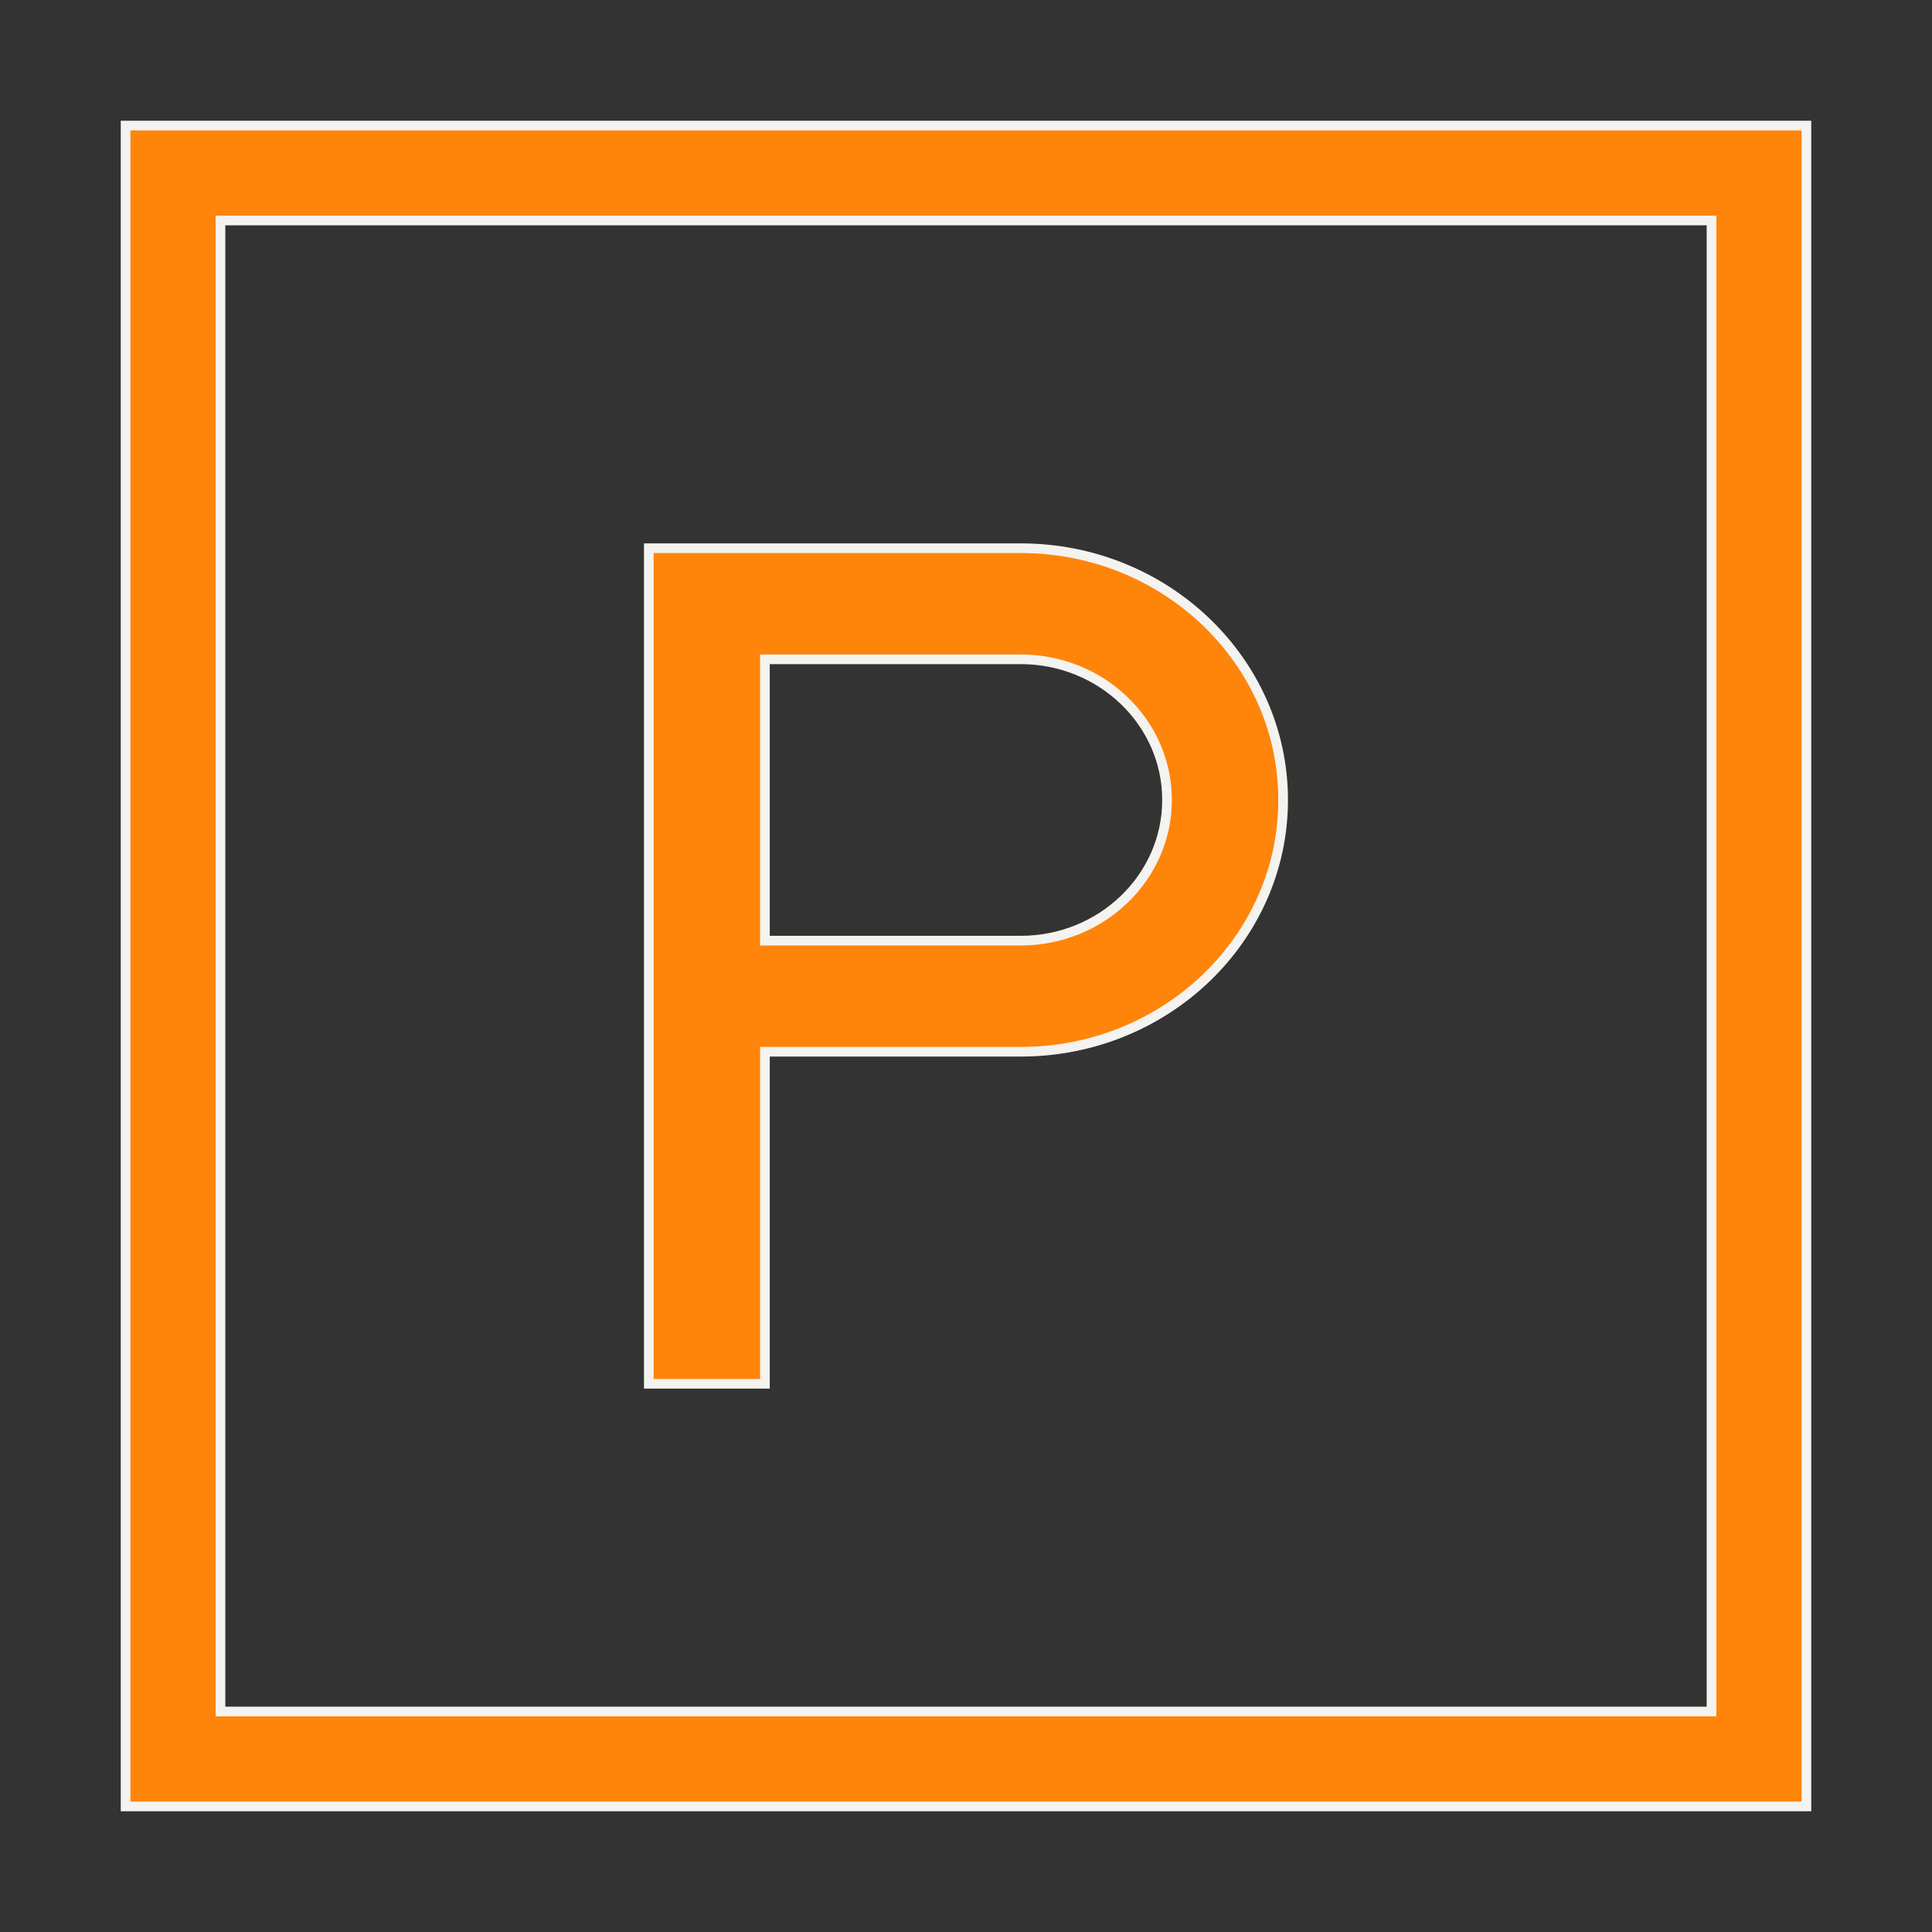
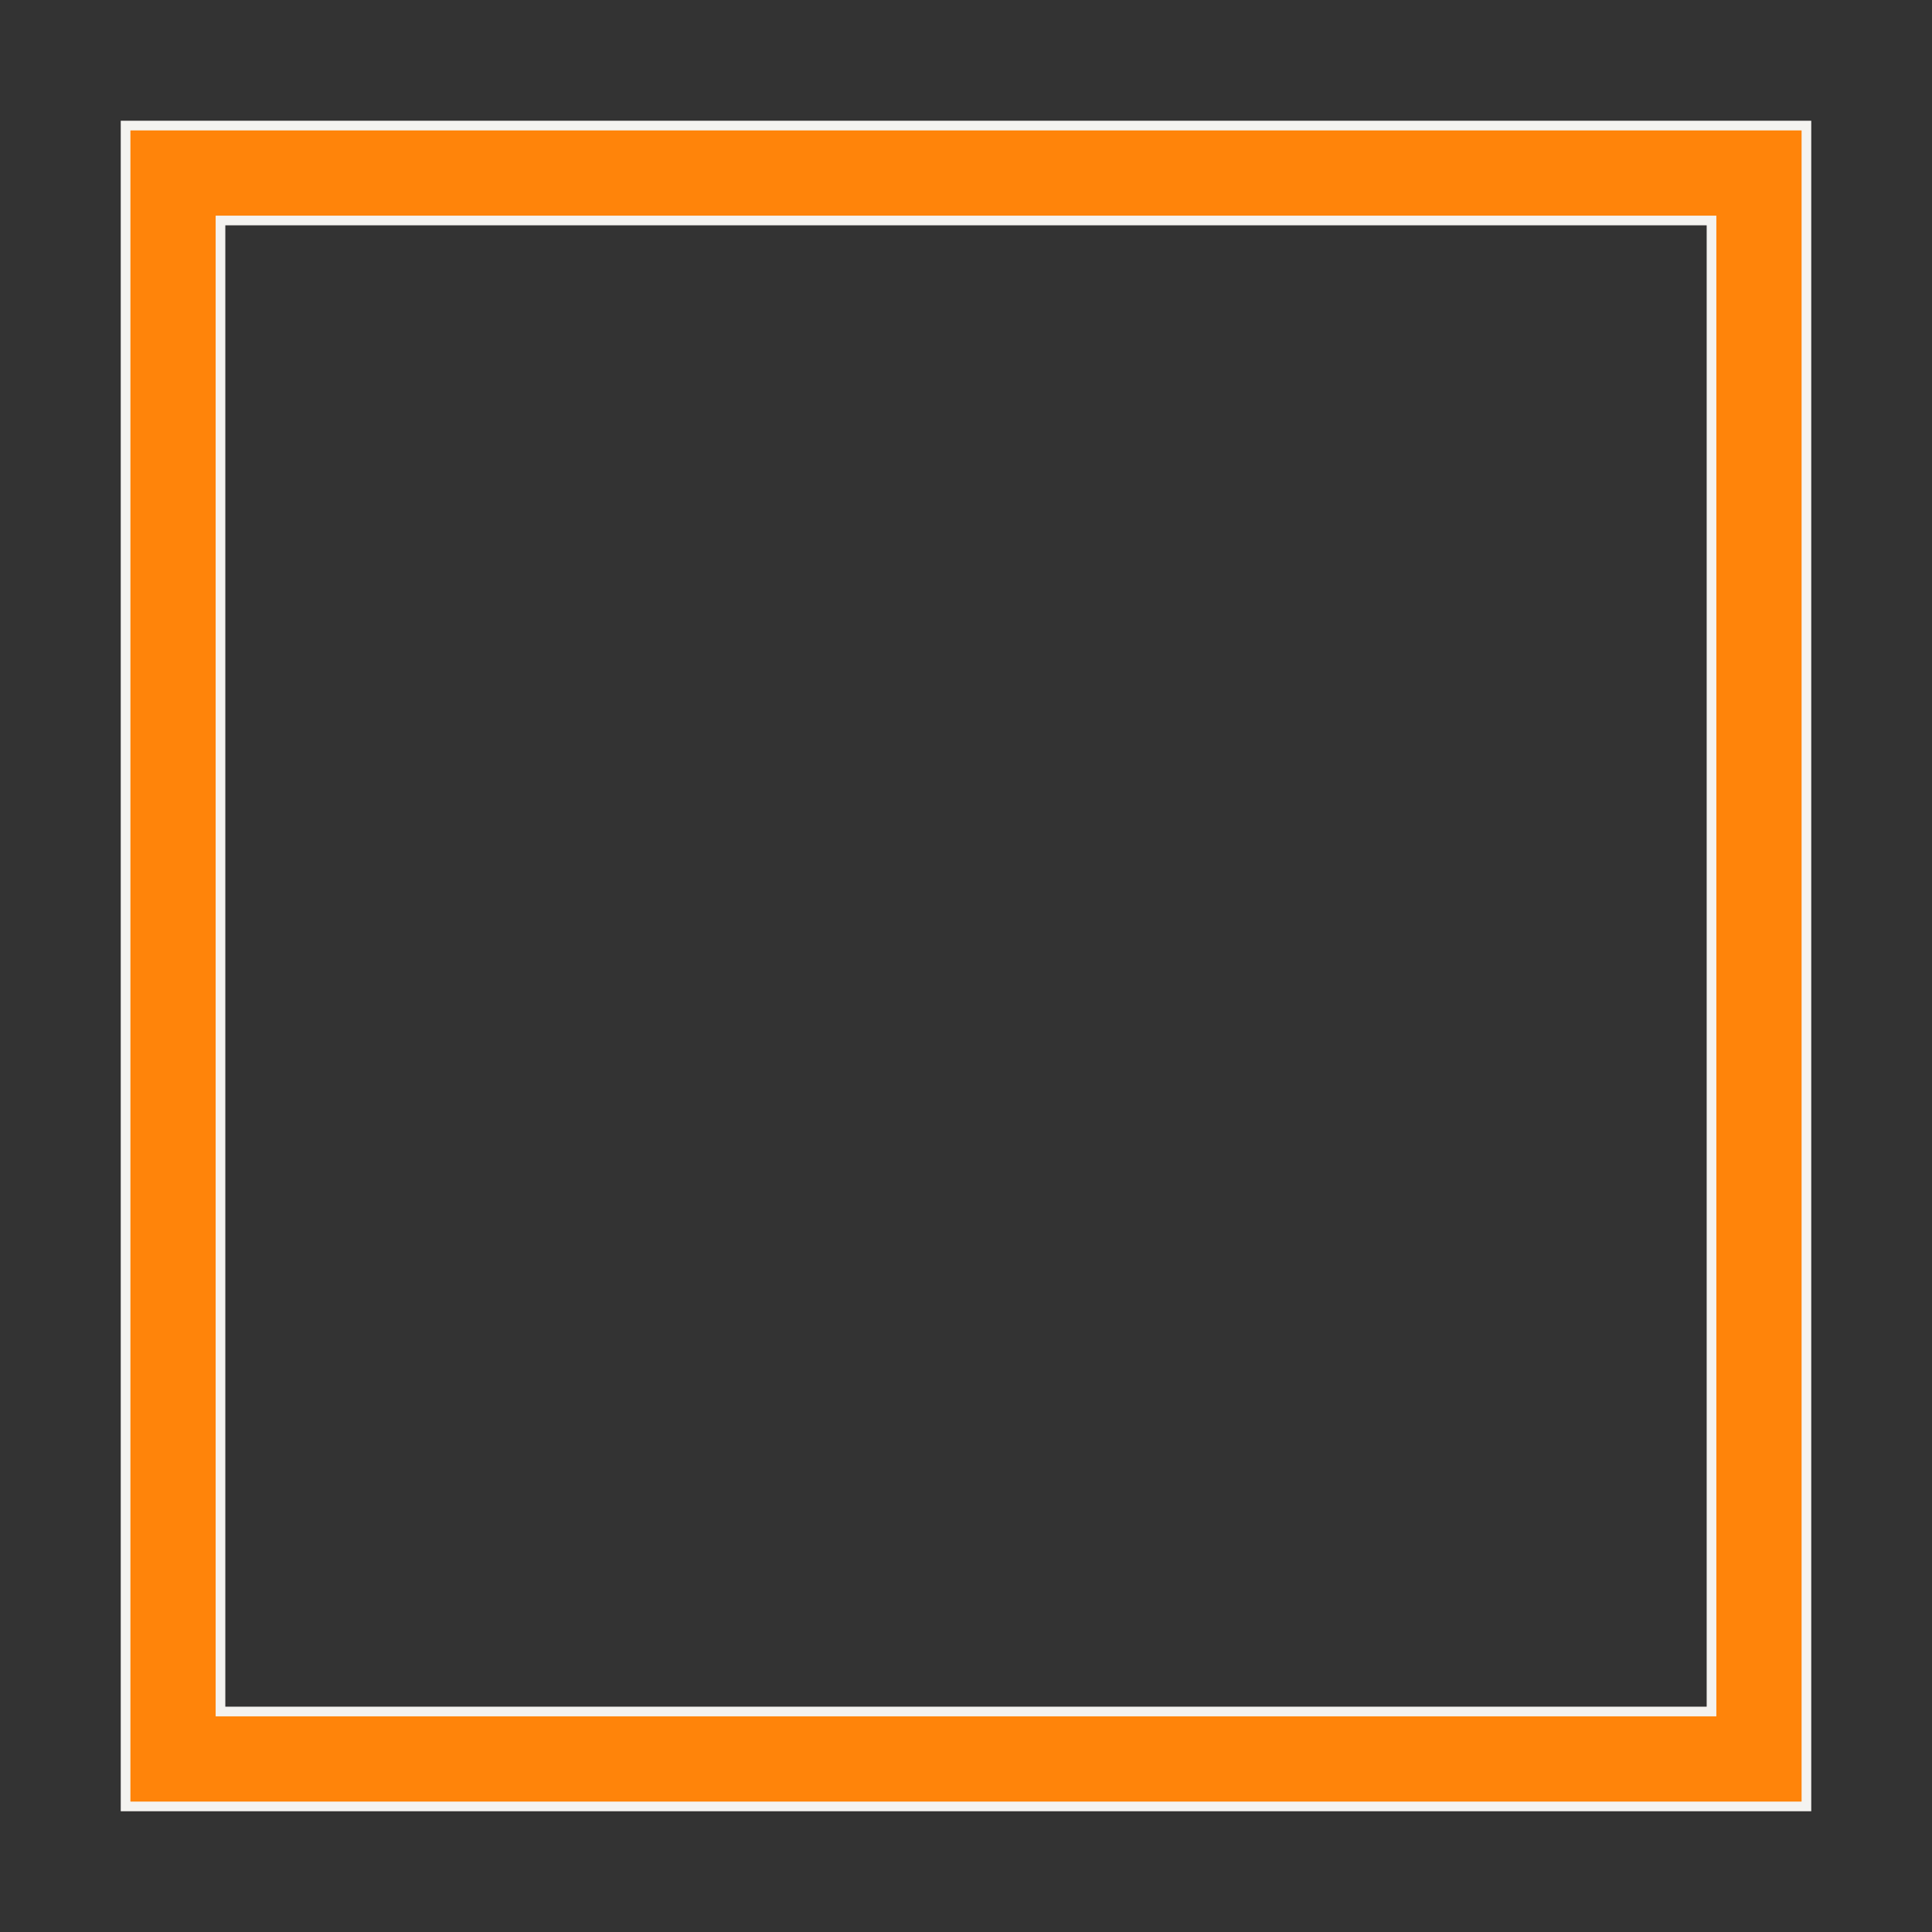
<svg xmlns="http://www.w3.org/2000/svg" width="40" height="40" fill="none">
  <rect width="100%" height="100%" fill="#333333" stroke="none" />
-   <path d="M21.134 11.35c3 0 5.432 2.342 5.432 5.213 0 2.87-2.433 5.212-5.432 5.212h-5.297v6.875h-2.404v-17.3h7.7zm-5.297 8.125h5.297c1.666 0 3.028-1.303 3.028-2.913 0-1.61-1.362-2.911-3.028-2.912h-5.297v5.825z" fill="#FF840A" stroke="#F4F3F0" stroke-width=".2" />
  <path d="M37.4 2.6v34.8H2.6V2.6h34.8zM4.565 35.435h30.87V4.565H4.565v30.87z" fill="#FF840A" stroke="#F4F3F0" stroke-width=".2" />
</svg>